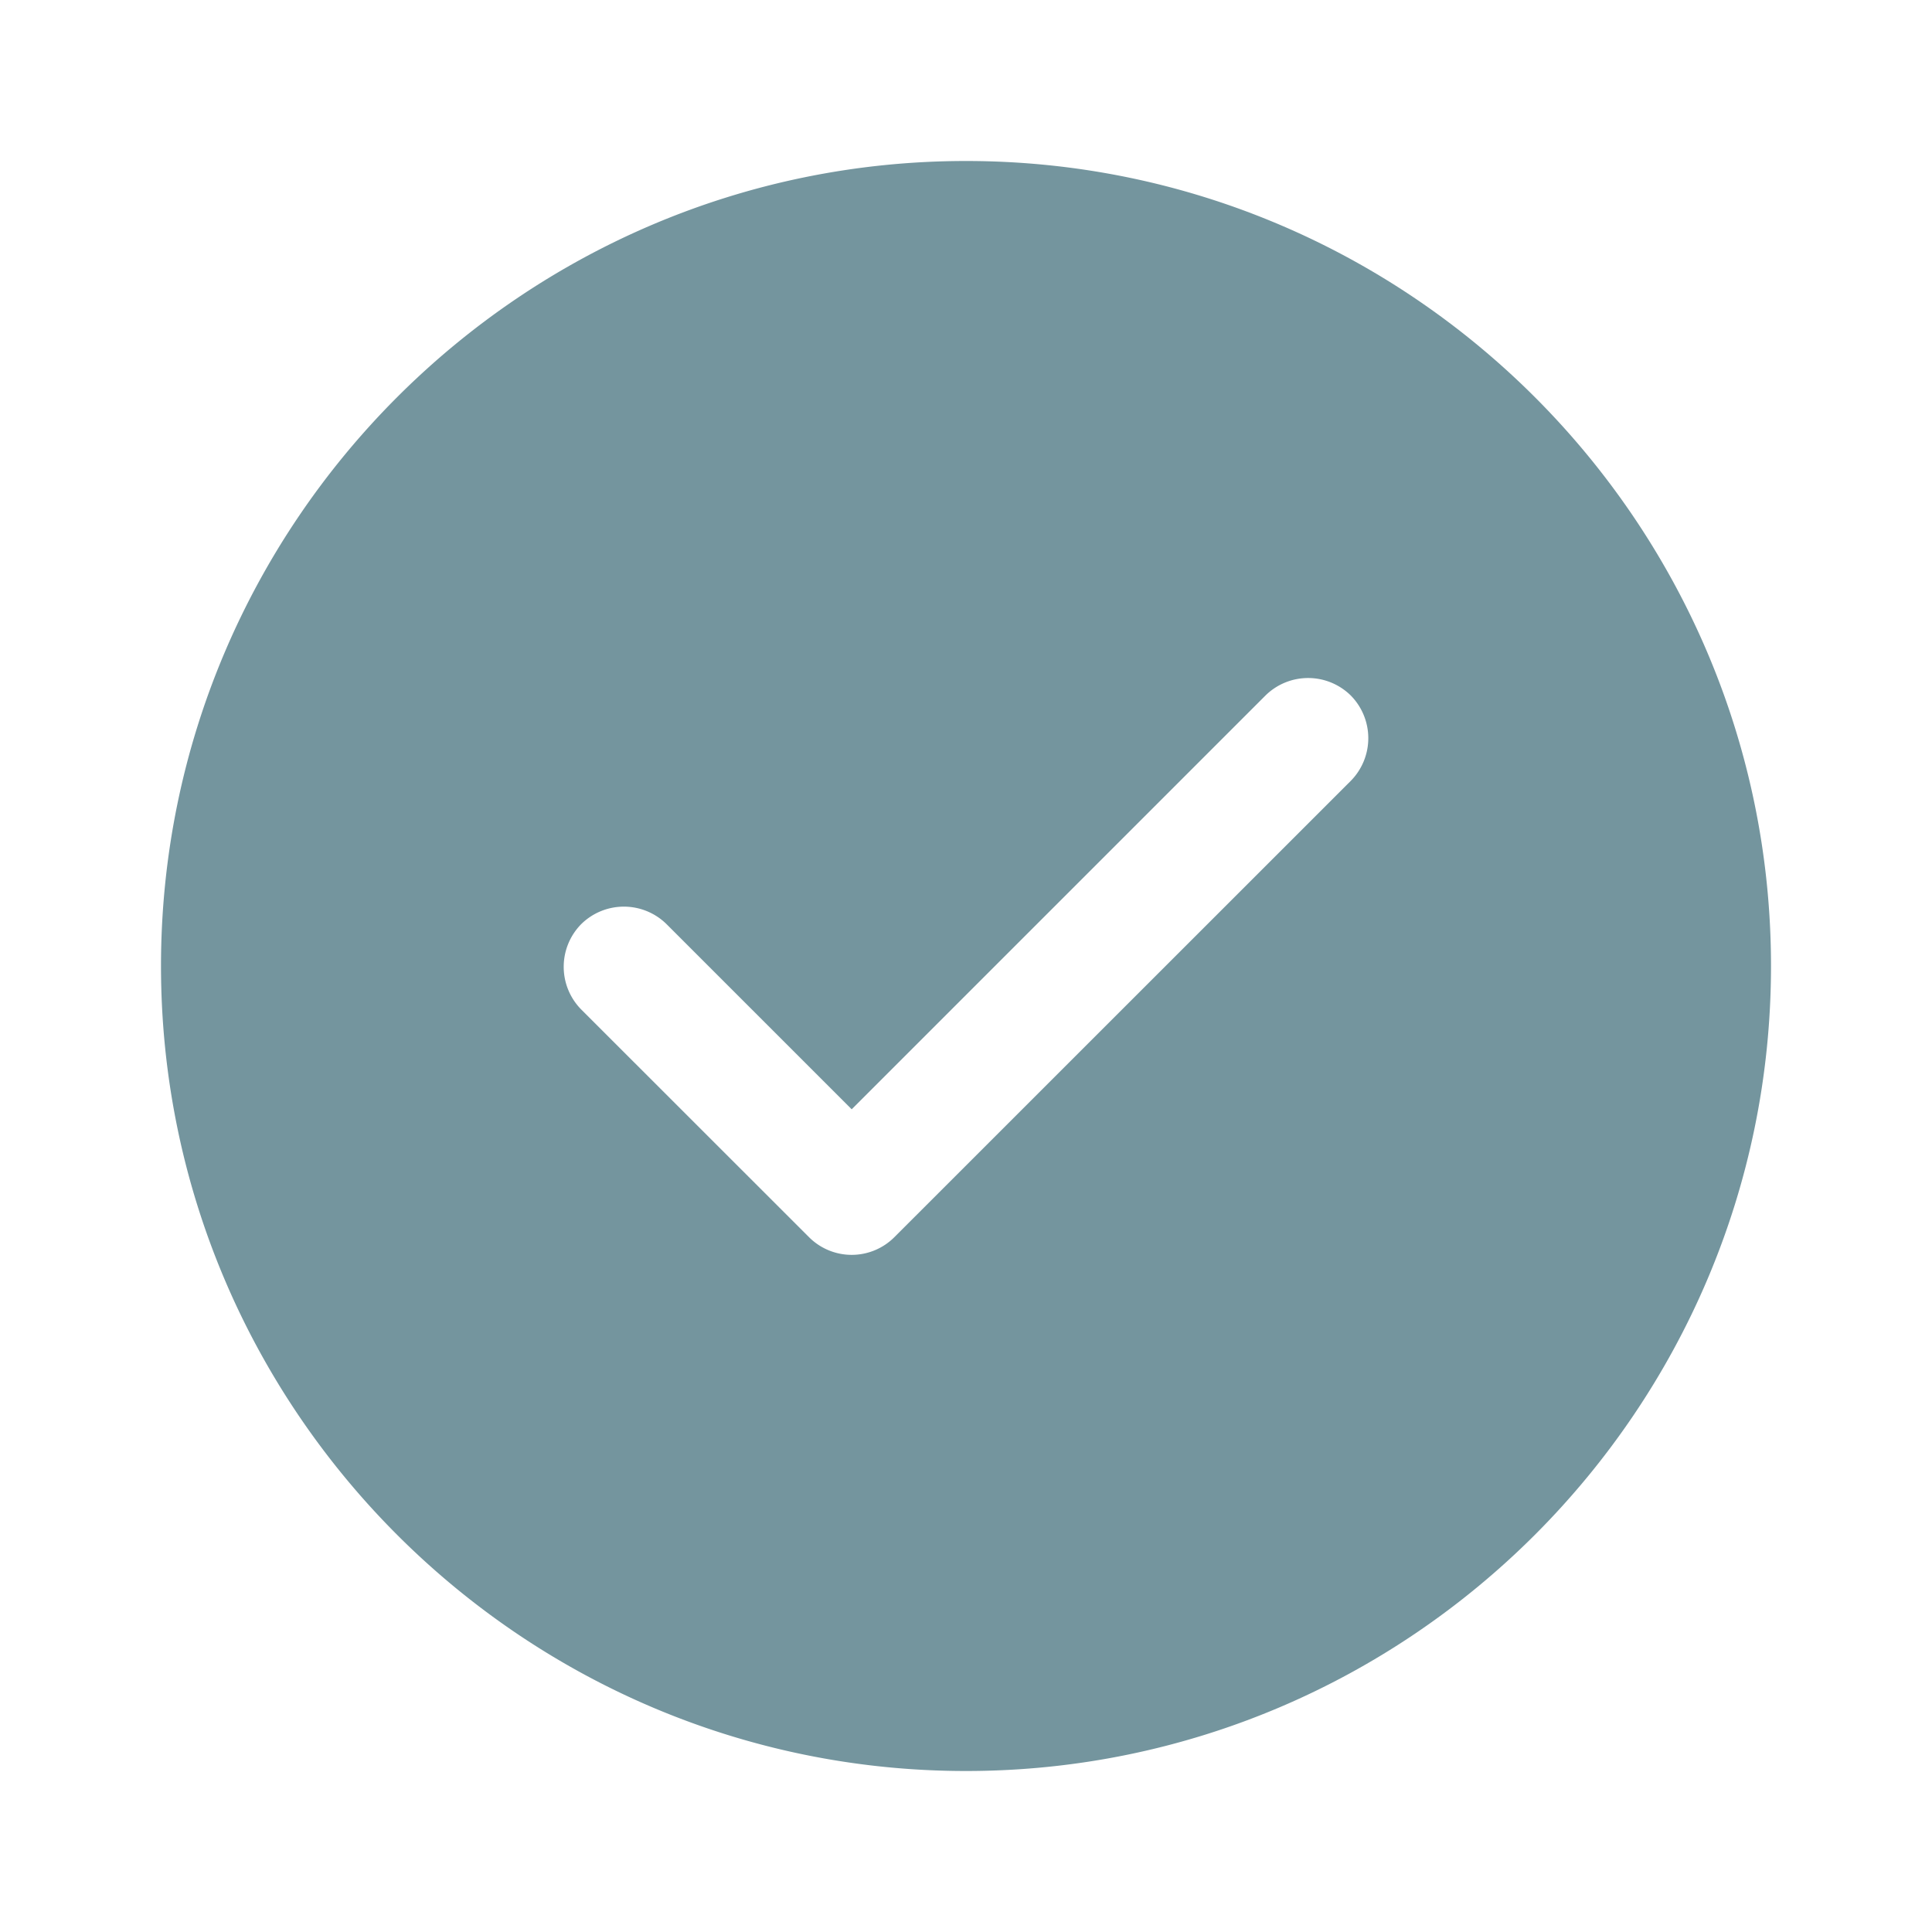
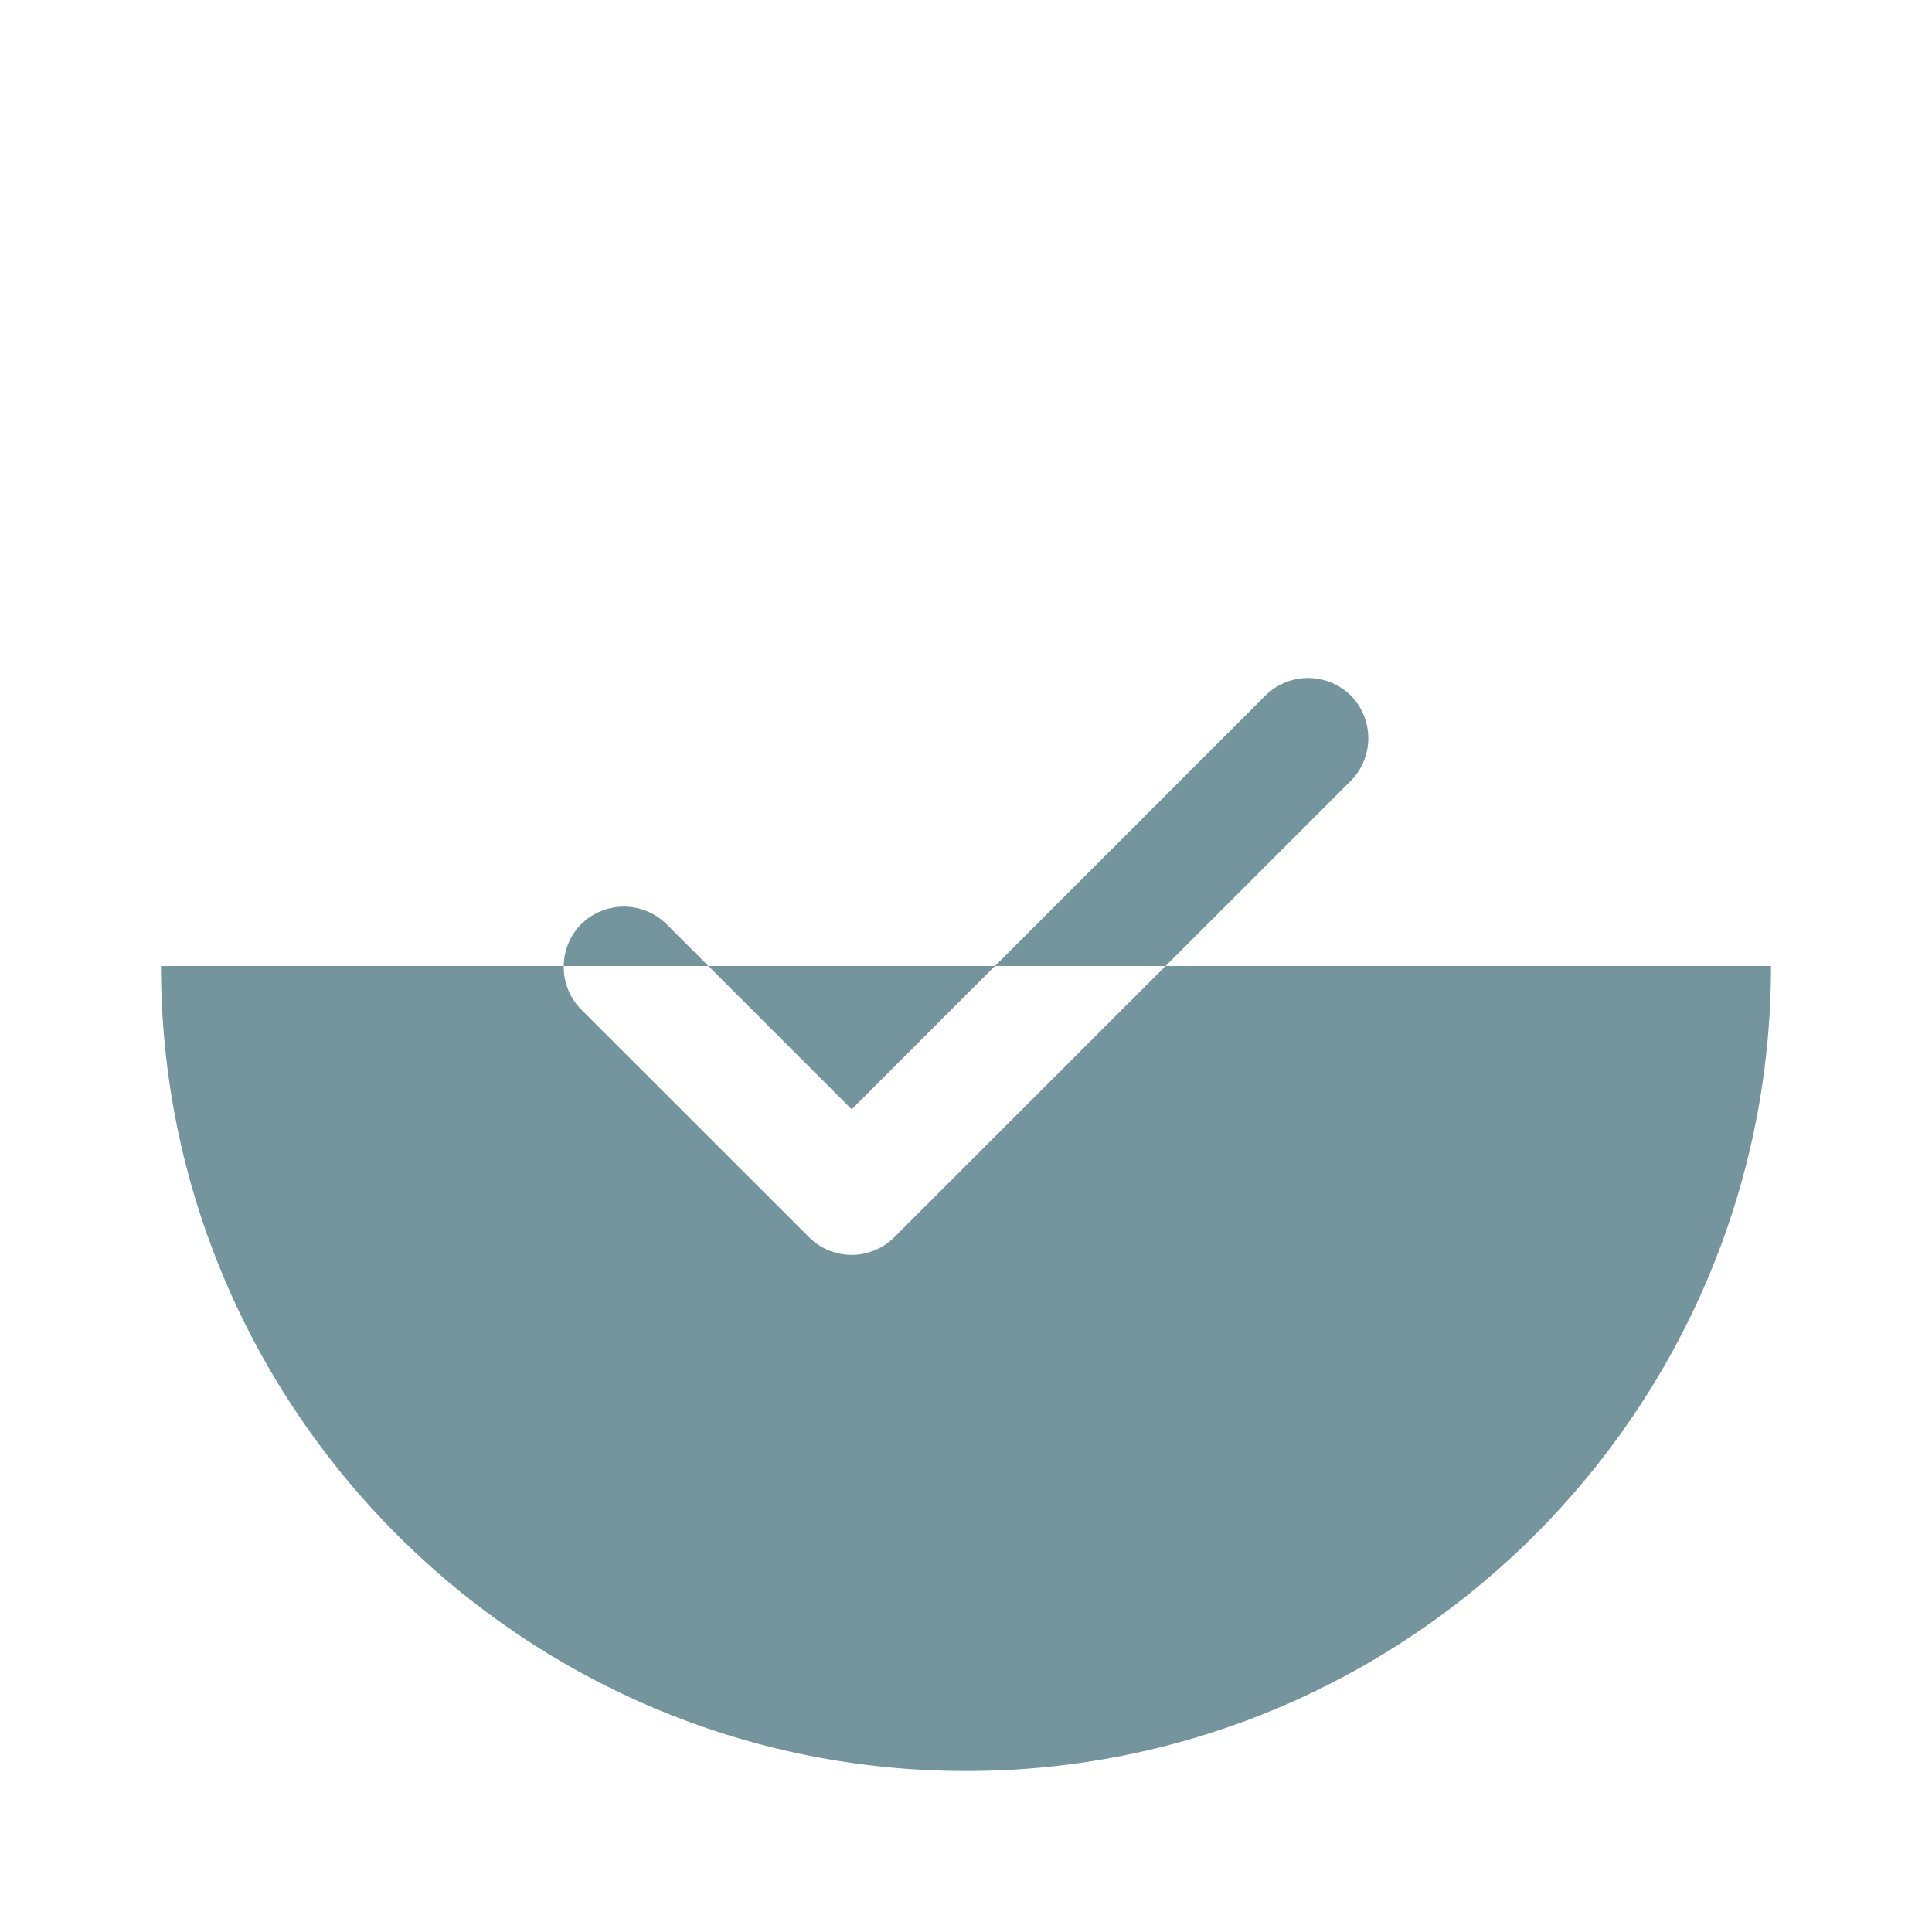
<svg xmlns="http://www.w3.org/2000/svg" width="18" height="18" viewBox="0 0 18 18">
-   <path d="M1.5 9c0 4.133 3.367 7.5 7.5 7.5s7.5-3.367 7.5-7.5S13.133 1.5 9 1.5 1.5 4.867 1.5 9zm6.832 2.527a.562.562 0 0 1-.794 0L5.415 9.405a.566.566 0 0 1 0-.795.566.566 0 0 1 .795 0l1.725 1.725L11.79 6.48a.566.566 0 0 1 .795 0 .566.566 0 0 1 0 .795l-4.253 4.252z" fill="#74959E" fill-rule="evenodd" />
+   <path d="M1.5 9c0 4.133 3.367 7.5 7.5 7.5s7.5-3.367 7.5-7.5zm6.832 2.527a.562.562 0 0 1-.794 0L5.415 9.405a.566.566 0 0 1 0-.795.566.566 0 0 1 .795 0l1.725 1.725L11.79 6.48a.566.566 0 0 1 .795 0 .566.566 0 0 1 0 .795l-4.253 4.252z" fill="#74959E" fill-rule="evenodd" />
</svg>